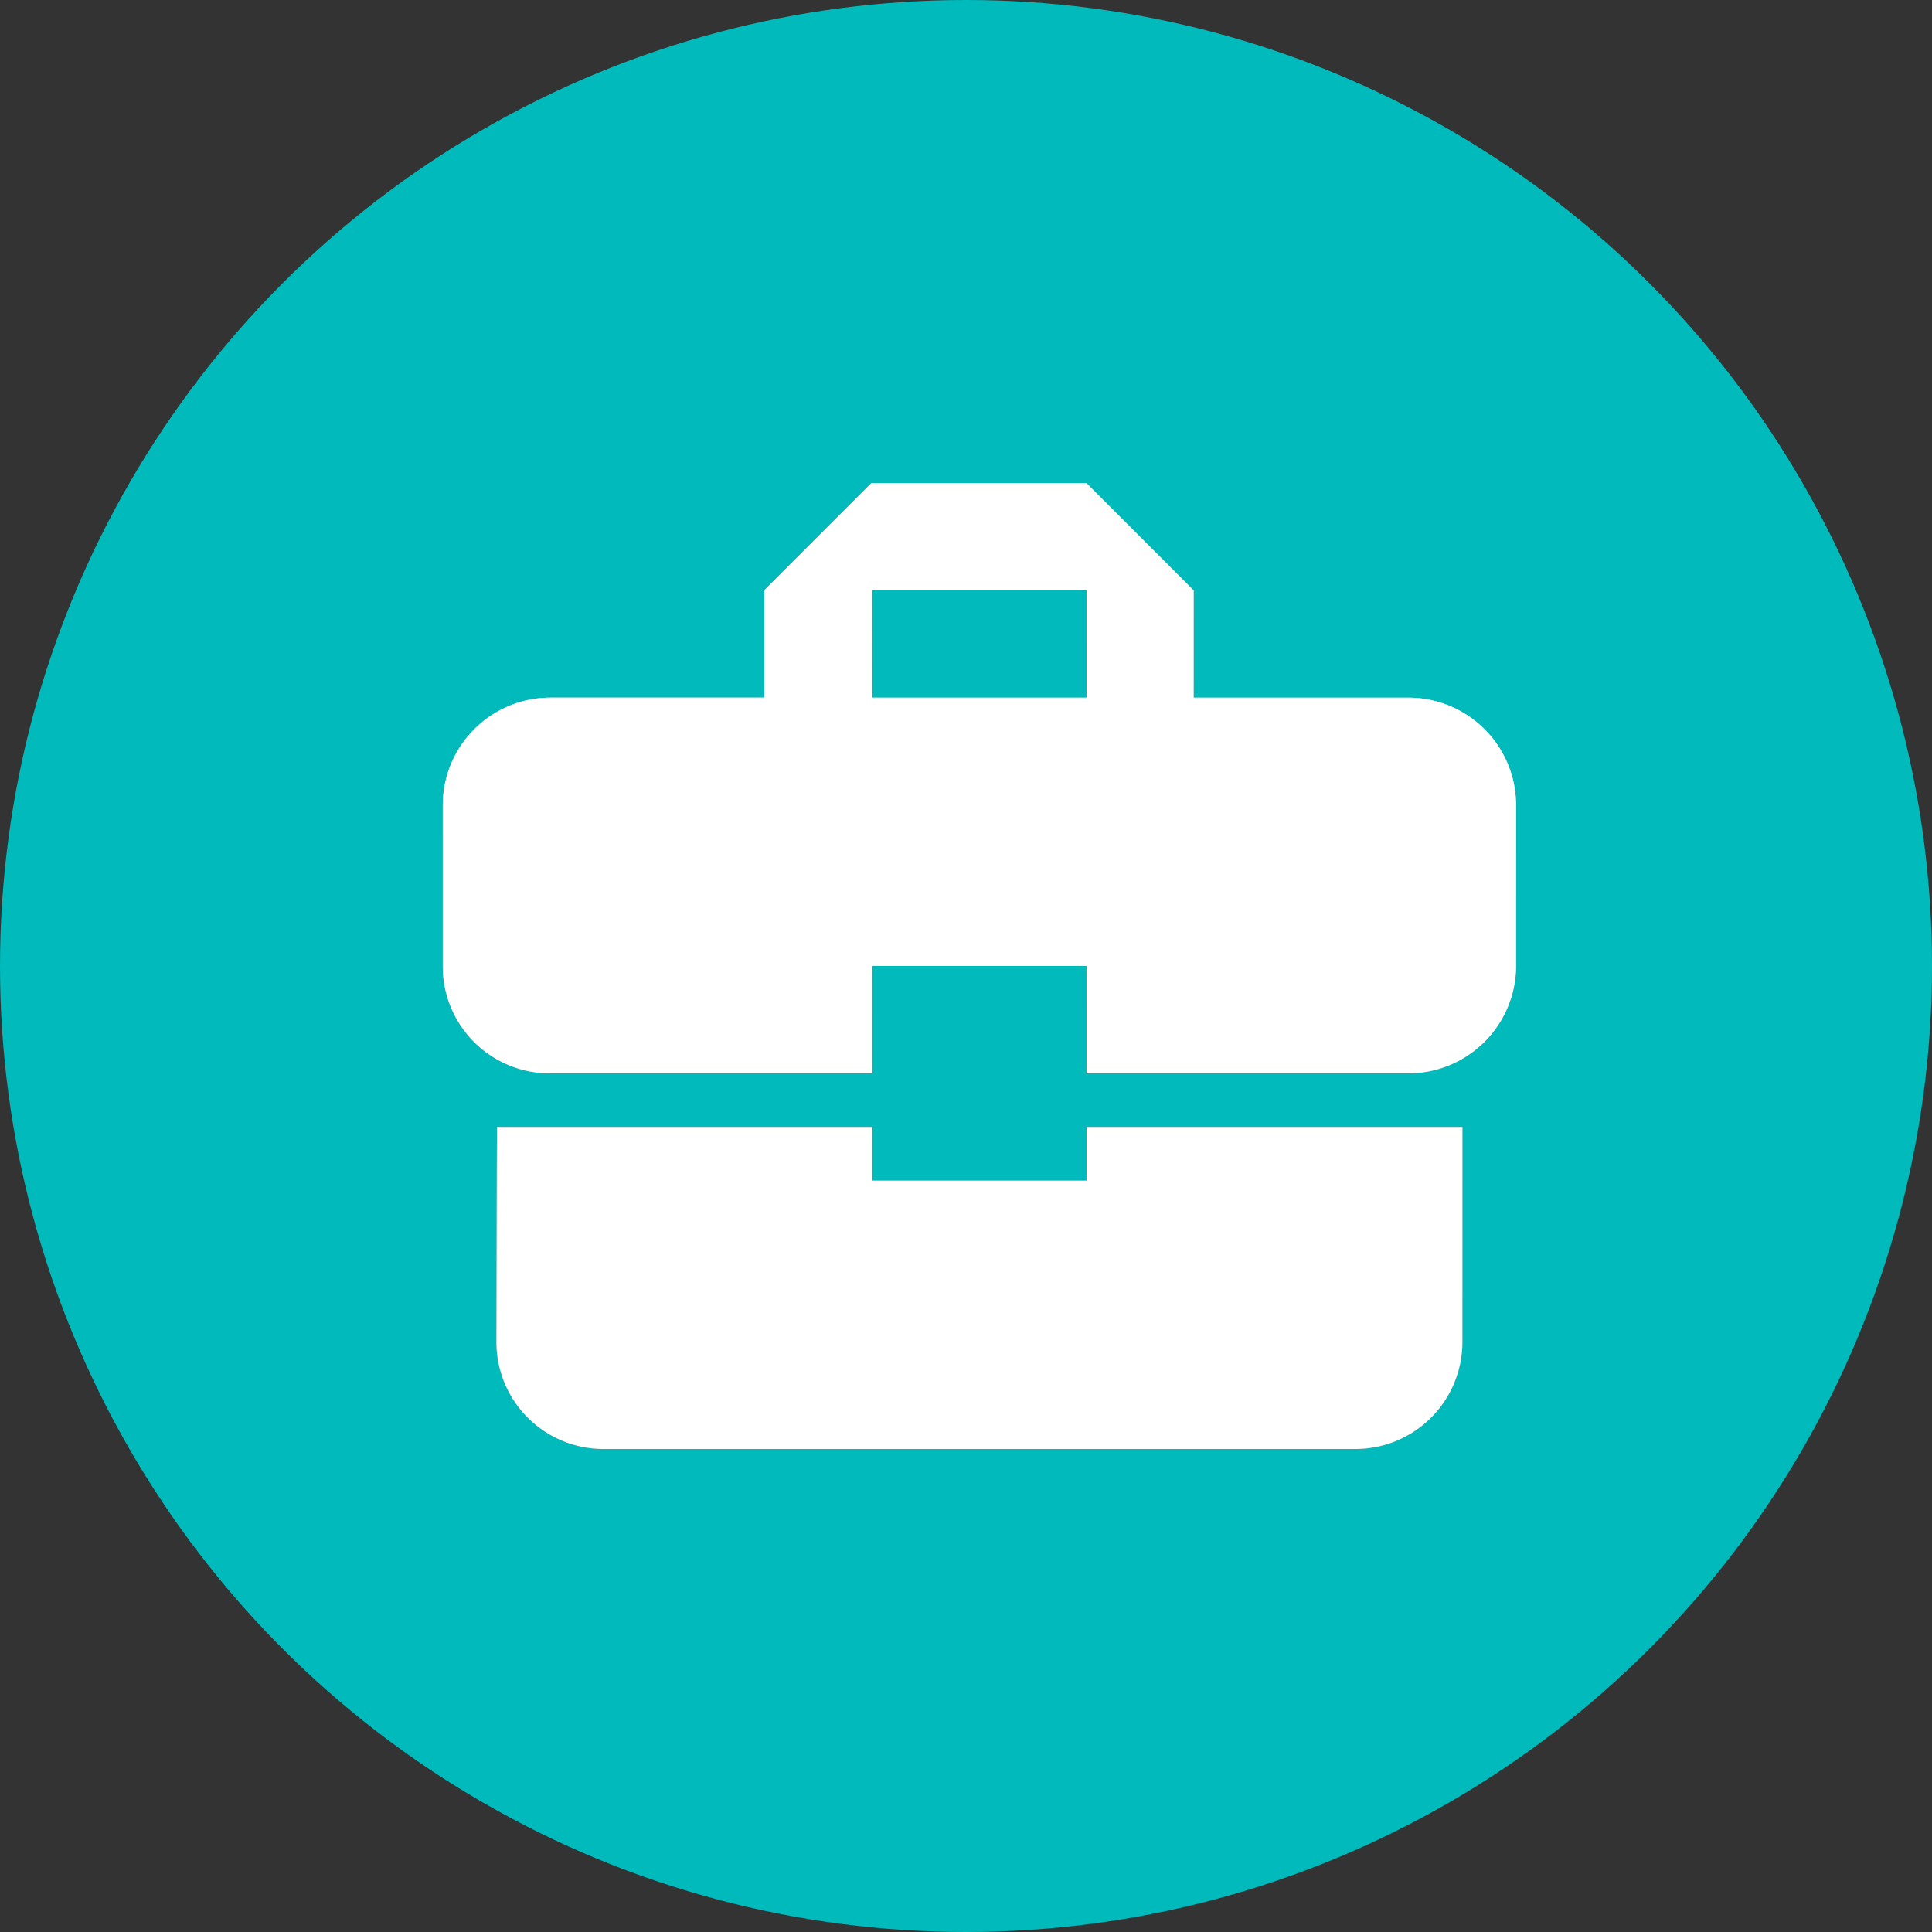
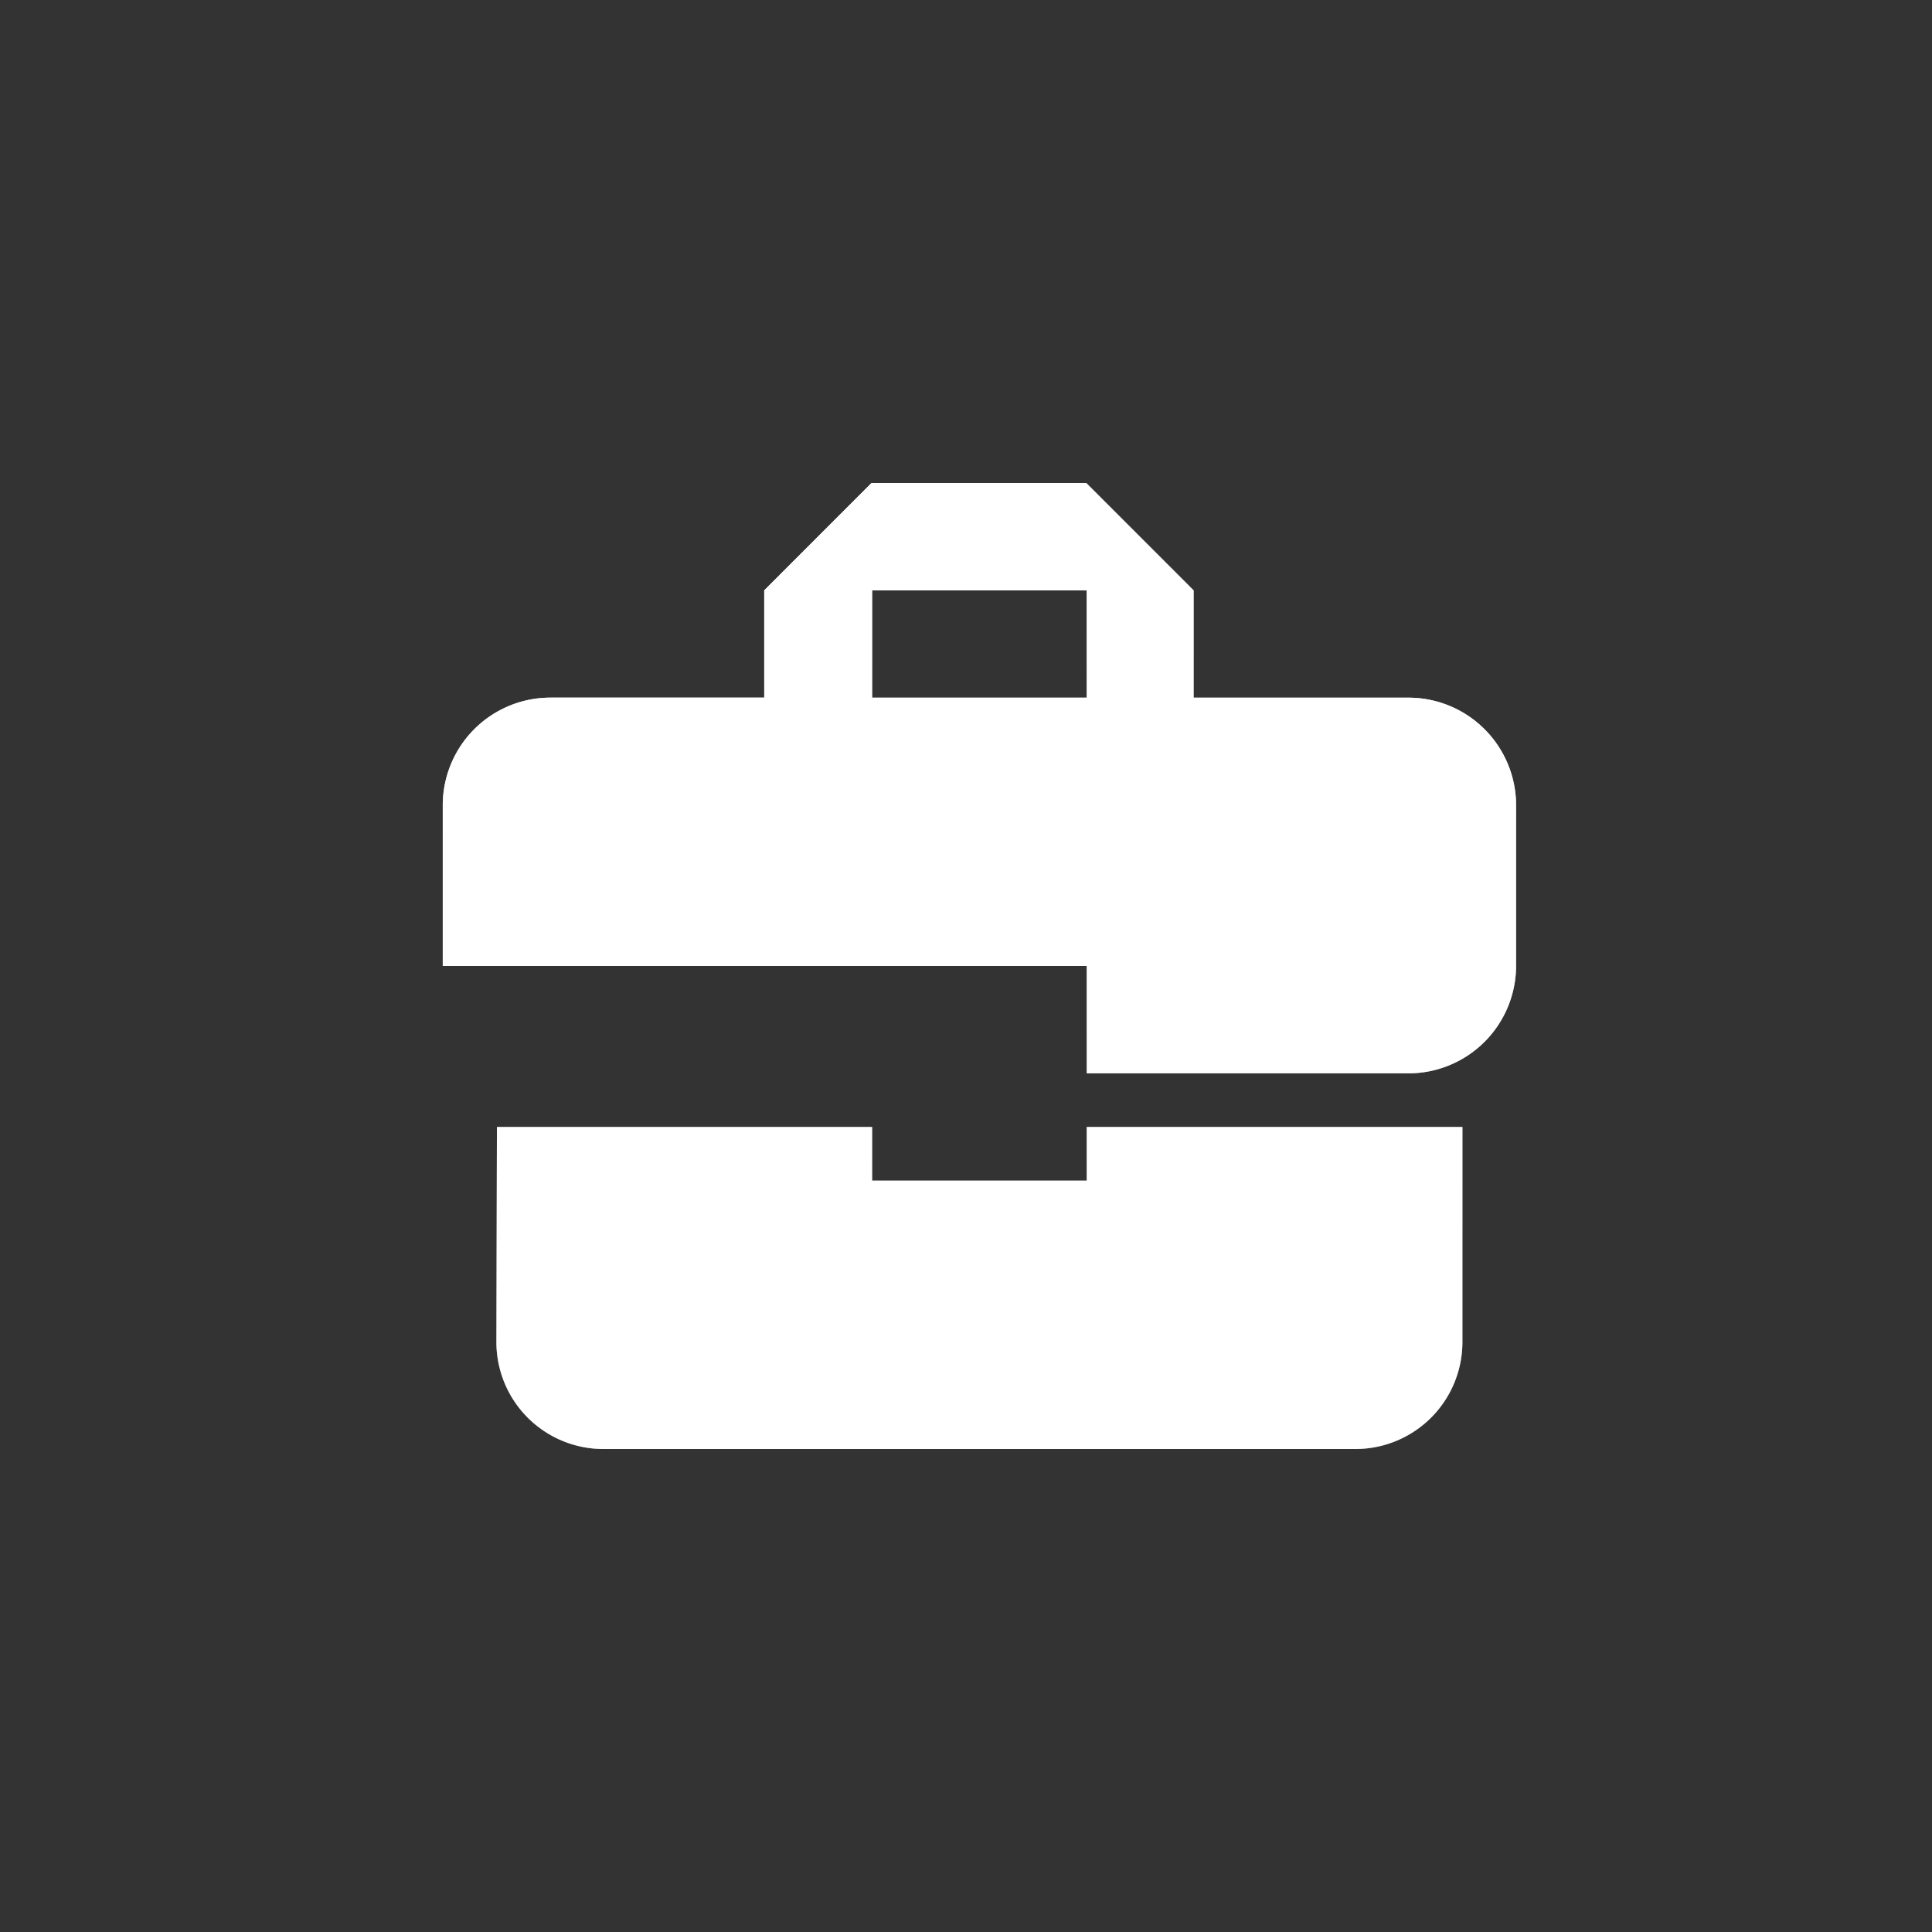
<svg xmlns="http://www.w3.org/2000/svg" xmlns:xlink="http://www.w3.org/1999/xlink" width="56" height="56" viewBox="0 0 56 56">
  <rect x="0" y="0" width="56" height="56" fill="#333333" stroke="none" />
  <defs>
    <linearGradient id="b" x1="50%" x2="50%" y1="0%" y2="100%">
      <stop offset="0%" stop-color="#FFF" stop-opacity=".5" />
      <stop offset="100%" stop-opacity=".5" />
    </linearGradient>
-     <path id="a" d="M25.278 34.222v-1.555H14.404l-.015 6.222A3.1 3.1 0 0 0 17.5 42h21.778a3.1 3.1 0 0 0 3.11-3.111v-6.222H31.5v1.555h-6.222zm15.555-14h-6.237v-3.11L31.484 14h-6.222l-3.11 3.111v3.111h-6.208a3.12 3.12 0 0 0-3.11 3.111V28a3.1 3.1 0 0 0 3.11 3.111h9.334V28H31.5v3.111h9.333A3.12 3.12 0 0 0 43.944 28v-4.667a3.12 3.12 0 0 0-3.11-3.11zm-9.333 0h-6.222v-3.11H31.5v3.11z" />
+     <path id="a" d="M25.278 34.222v-1.555H14.404l-.015 6.222A3.1 3.1 0 0 0 17.5 42h21.778a3.1 3.1 0 0 0 3.11-3.111v-6.222H31.5v1.555h-6.222zm15.555-14h-6.237v-3.11L31.484 14h-6.222l-3.11 3.111v3.111h-6.208a3.12 3.12 0 0 0-3.11 3.111V28h9.334V28H31.5v3.111h9.333A3.12 3.12 0 0 0 43.944 28v-4.667a3.12 3.12 0 0 0-3.11-3.11zm-9.333 0h-6.222v-3.11H31.5v3.11z" />
  </defs>
  <g fill="none" fill-rule="evenodd">
-     <circle cx="28" cy="28" r="28" fill="#00BABC" />
    <g fill-rule="nonzero">
      <use fill="#D8D8D8" xlink:href="#a" />
      <use fill="url(#b)" xlink:href="#a" />
      <use fill="#FFF" xlink:href="#a" />
    </g>
  </g>
</svg>